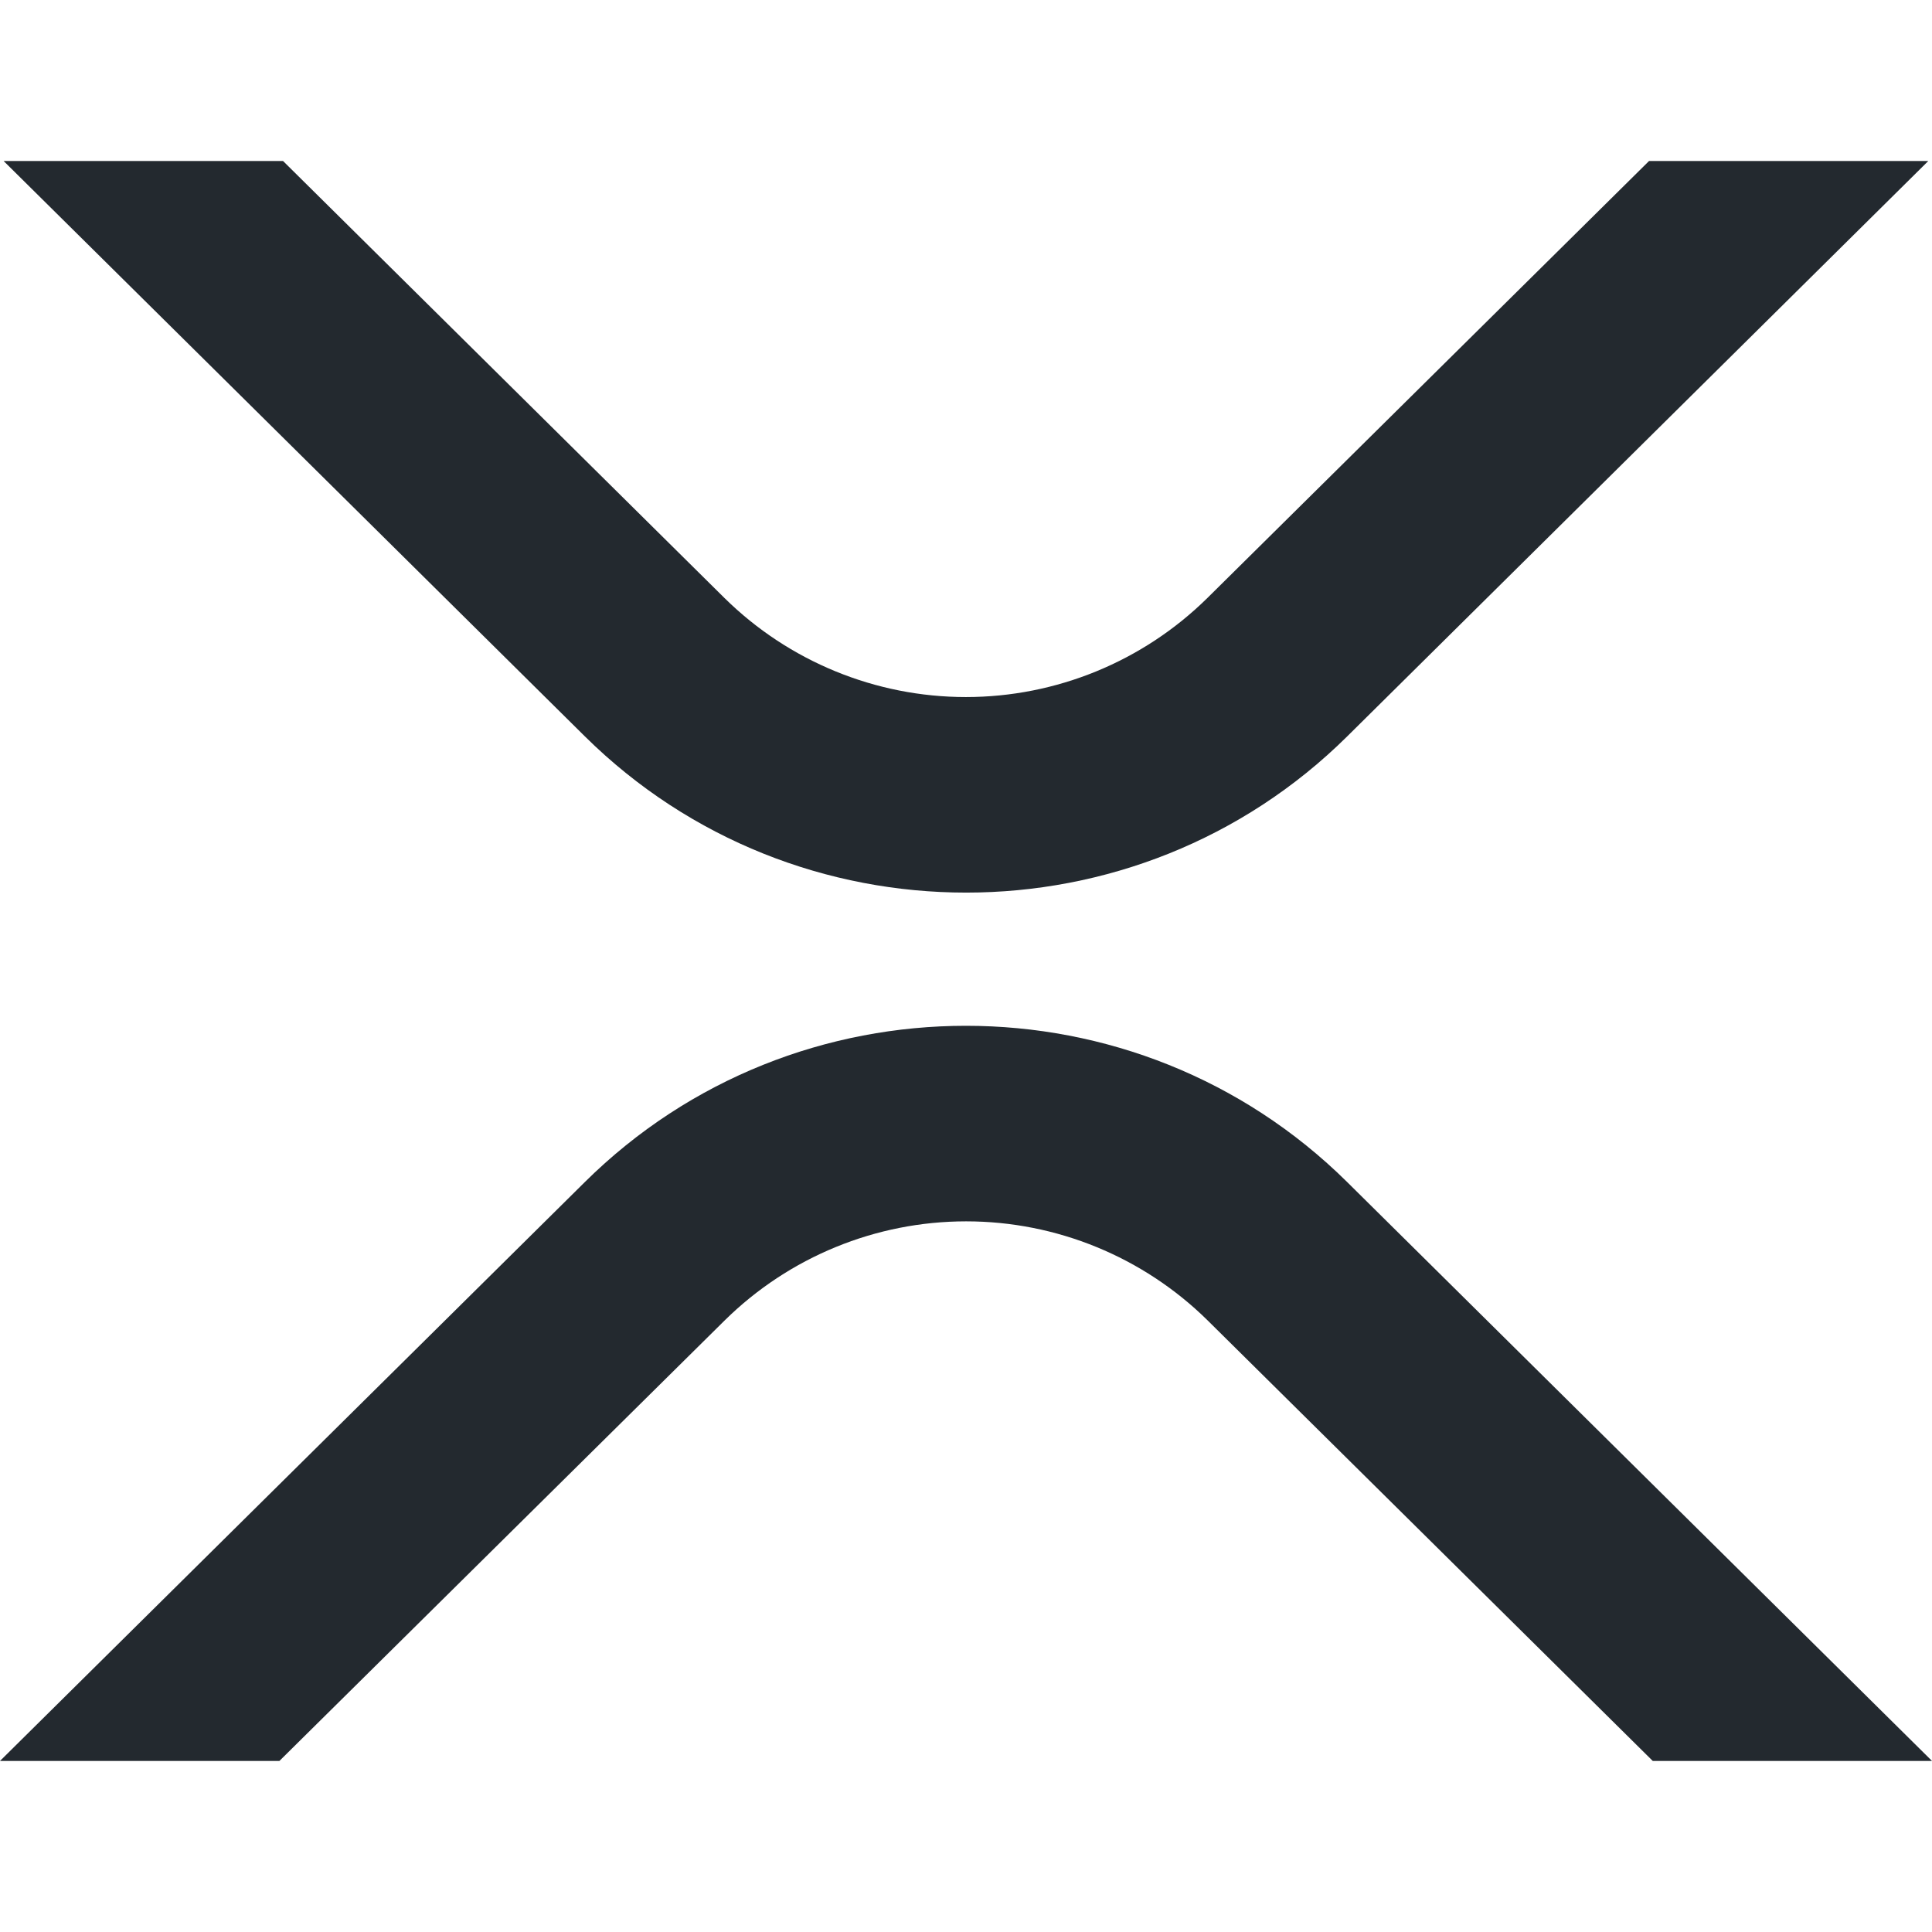
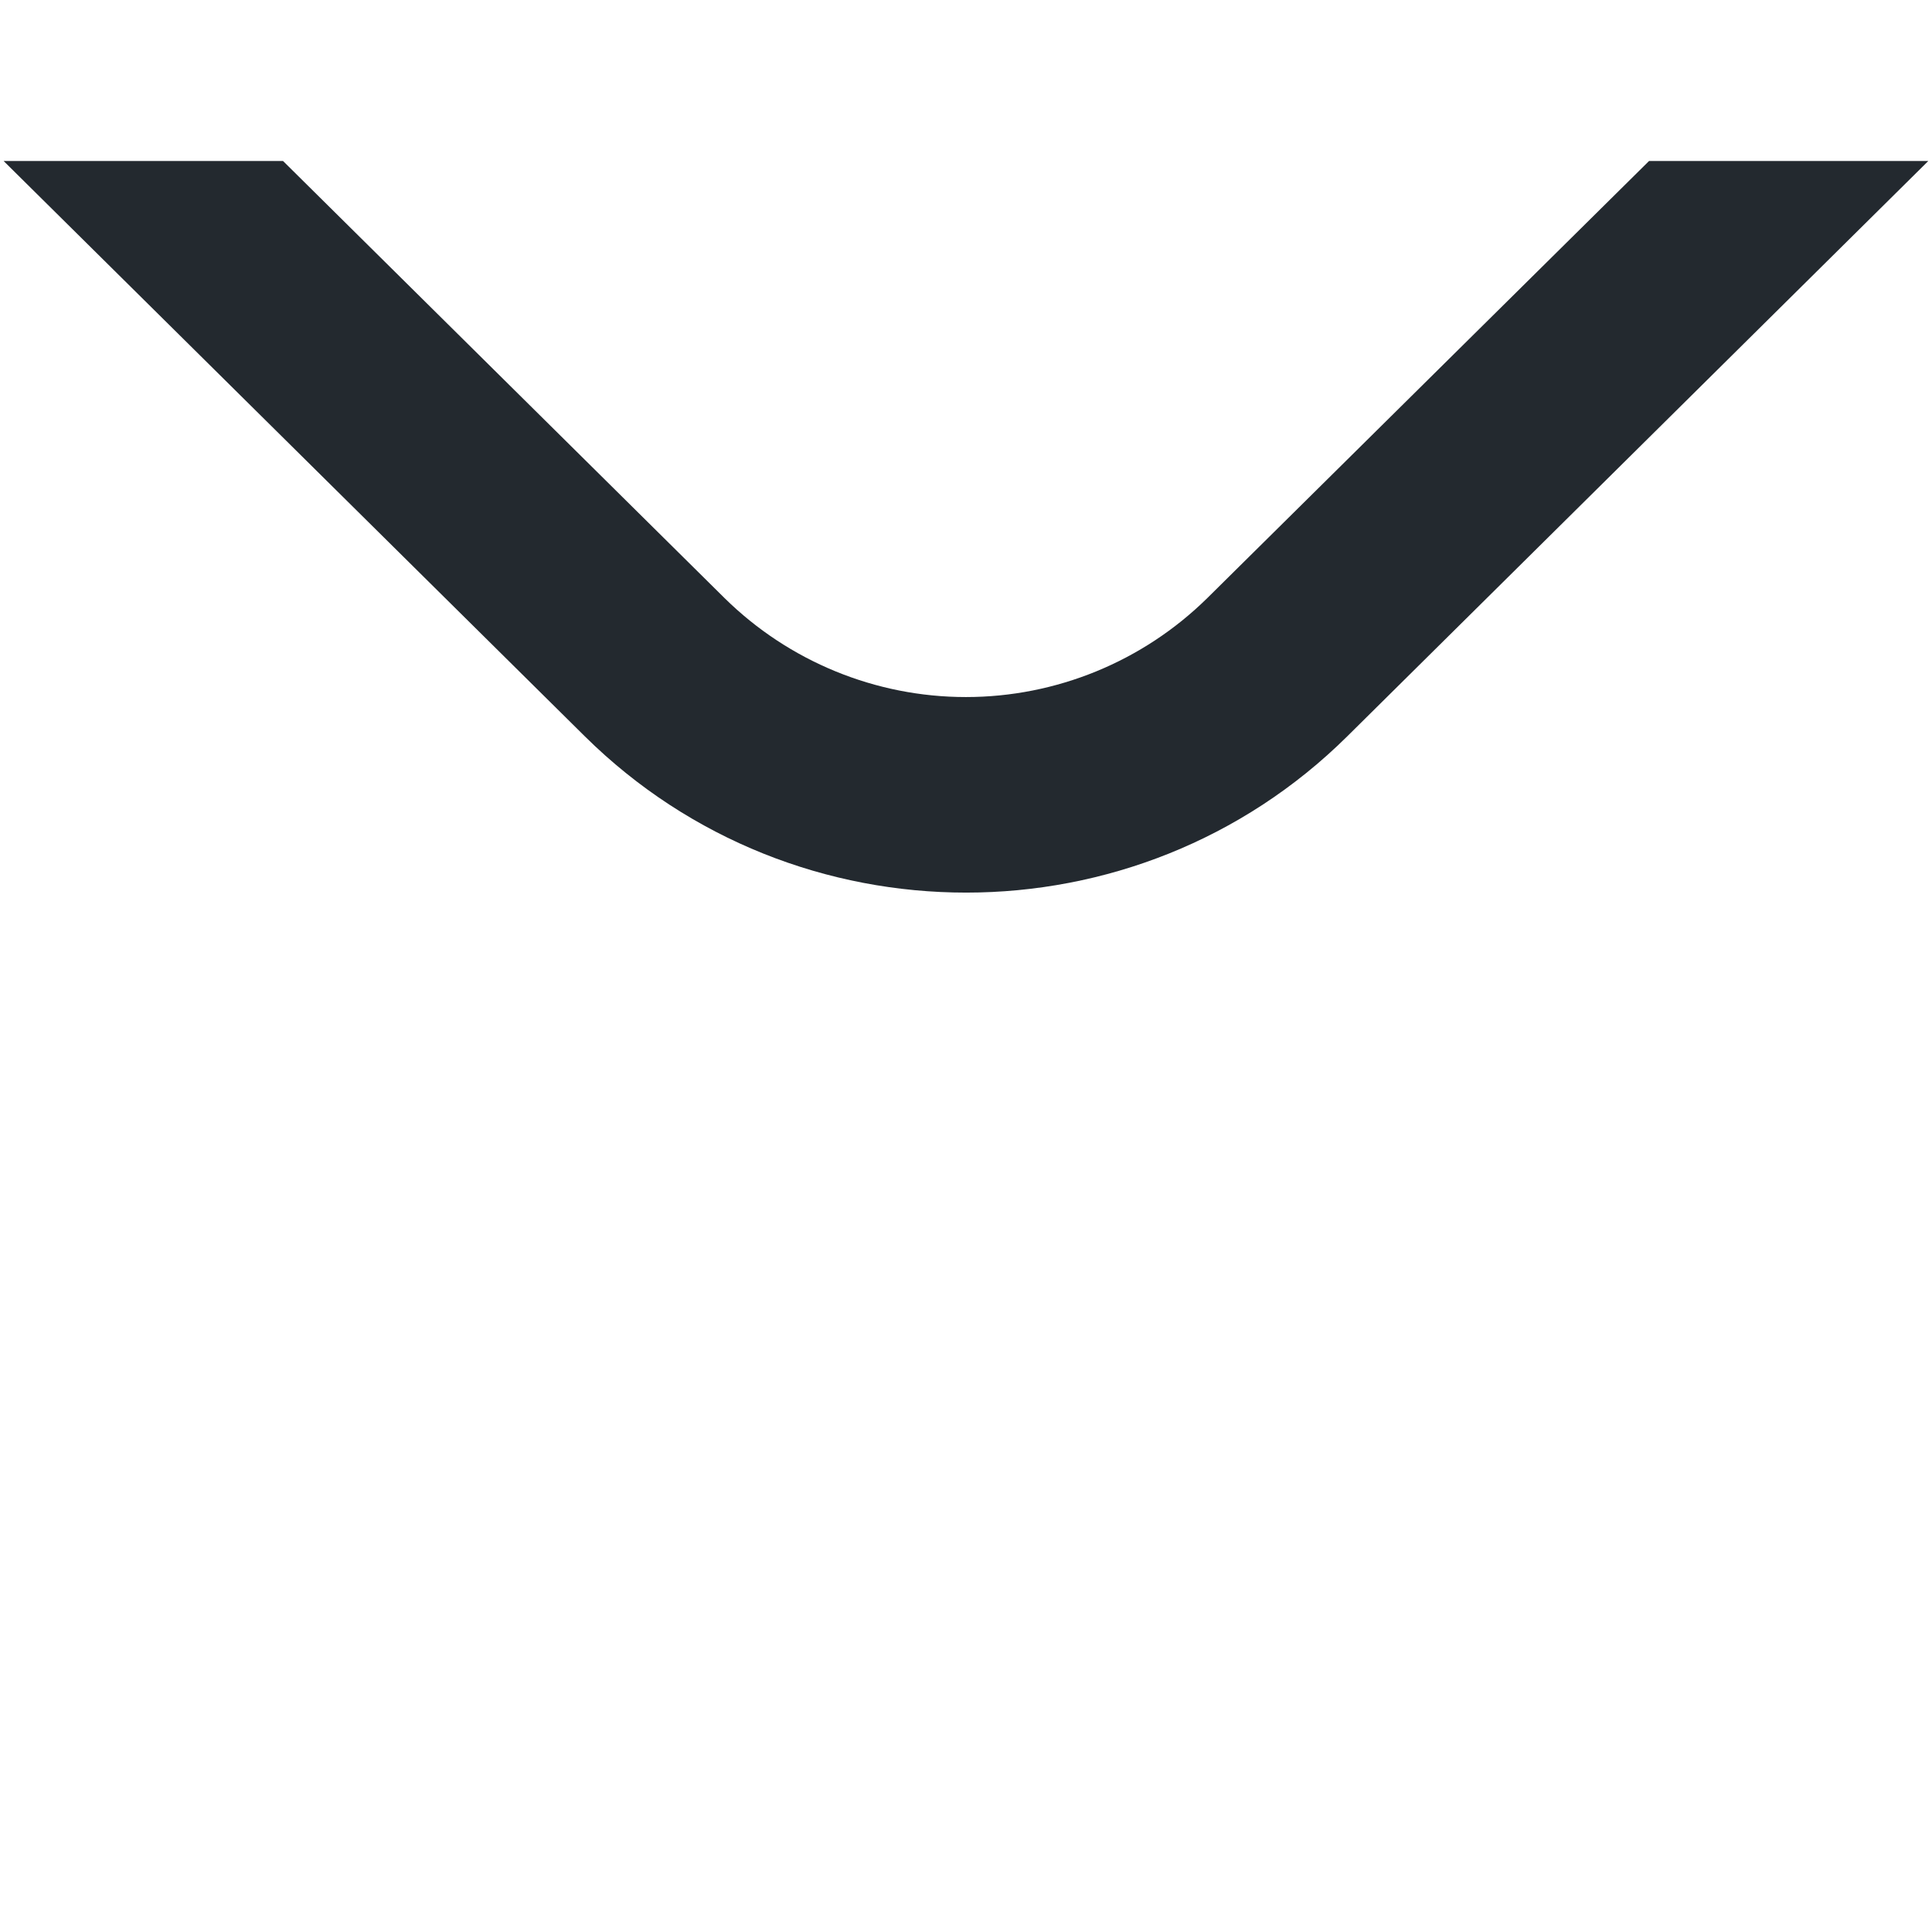
<svg xmlns="http://www.w3.org/2000/svg" width="24" height="24" viewBox="0 0 24 24" fill="none">
  <path d="M20.485 2H23.954L16.735 9.148C14.121 11.735 9.883 11.735 7.266 9.148L0.045 2H3.516L9.001 7.43C9.8 8.217 10.877 8.659 11.999 8.659C13.121 8.659 14.198 8.217 14.997 7.43L20.485 2Z" fill="#23292F" />
-   <path d="M3.471 21.875H0L7.266 14.683C9.88 12.096 14.118 12.096 16.734 14.683L24 21.875H20.531L15 16.401C14.201 15.614 13.124 15.172 12.002 15.172C10.88 15.172 9.803 15.614 9.004 16.401L3.471 21.875Z" fill="#23292F" />
</svg>